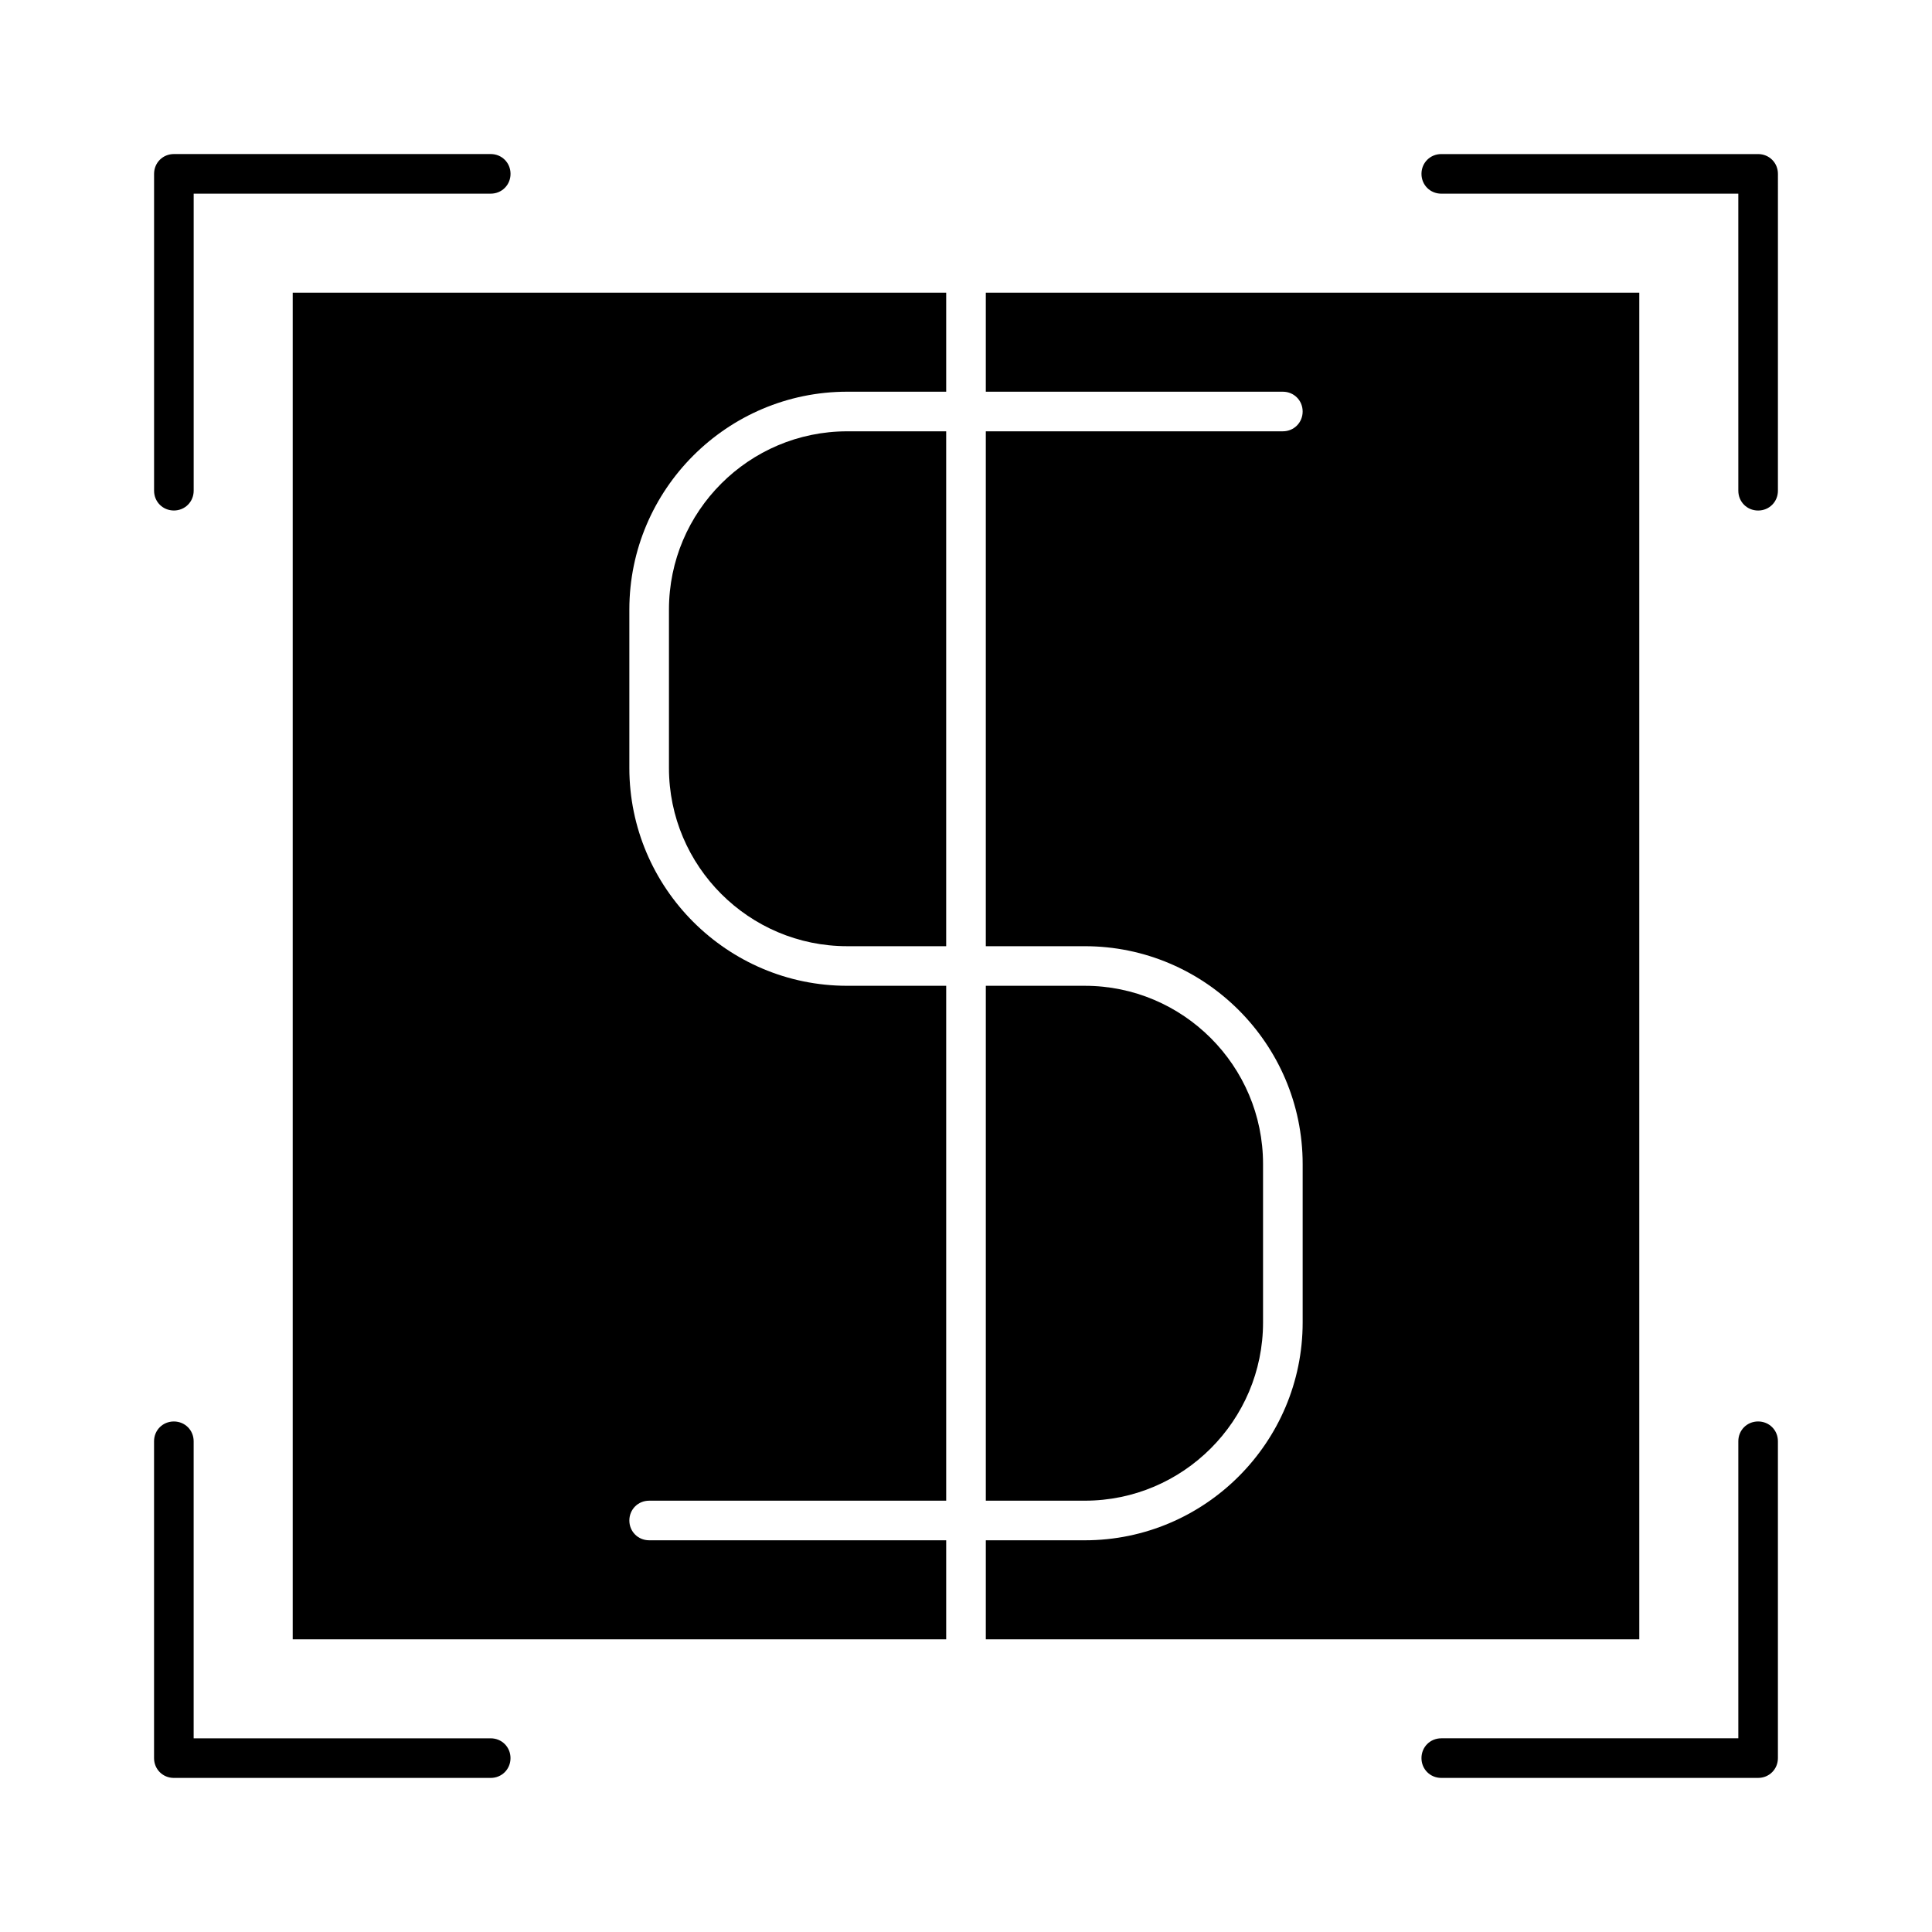
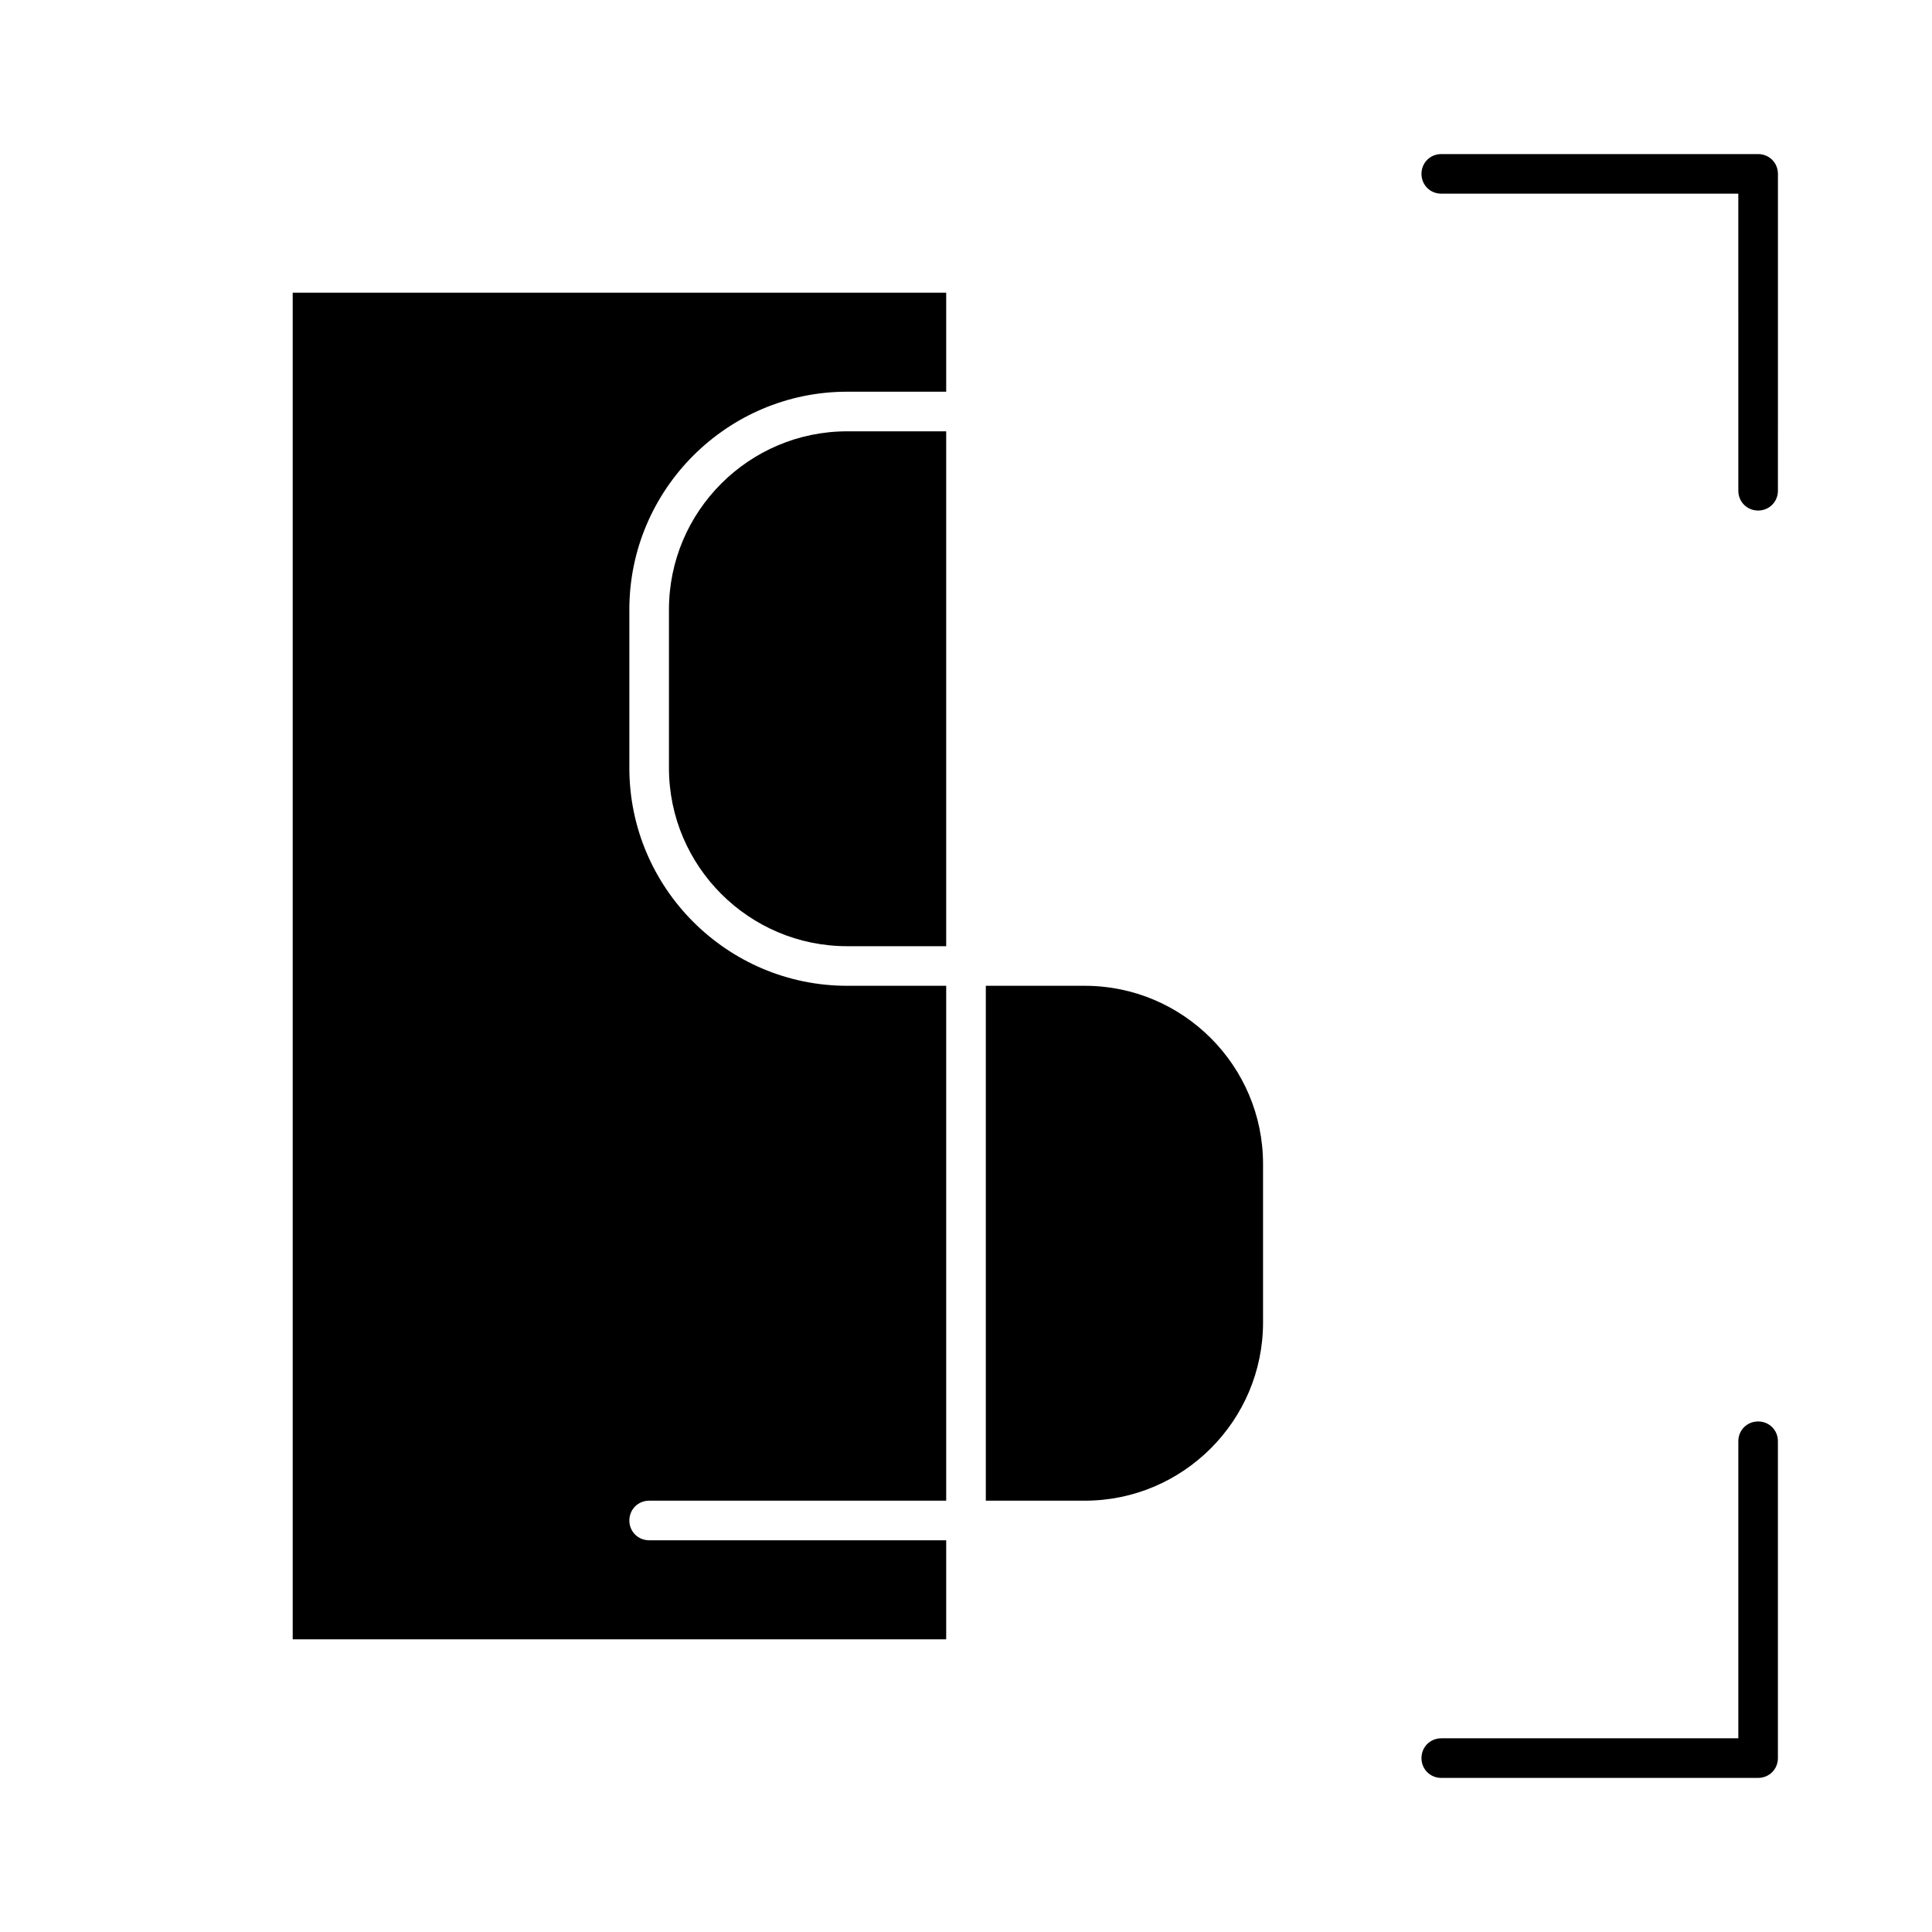
<svg xmlns="http://www.w3.org/2000/svg" fill="#000000" width="800px" height="800px" version="1.1" viewBox="144 144 512 512">
  <g>
-     <path d="m190.08 279.29c2.938 0 5.246-2.309 5.246-5.246v-78.723h78.723c2.938 0 5.246-2.309 5.246-5.246s-2.309-5.25-5.246-5.25h-83.969c-2.938 0-5.25 2.312-5.25 5.25v83.969c0 2.938 2.312 5.246 5.25 5.246z" />
    <path d="m609.92 184.83h-83.969c-2.938 0-5.246 2.309-5.246 5.246s2.309 5.246 5.246 5.246h78.719l0.004 78.727c0 2.938 2.309 5.246 5.246 5.246s5.246-2.309 5.246-5.246l0.004-83.969c0-2.938-2.309-5.25-5.25-5.25z" />
-     <path d="m279.29 609.92c0-2.938-2.309-5.246-5.246-5.246h-78.723v-78.723c0-2.938-2.309-5.246-5.246-5.246s-5.25 2.309-5.25 5.246v83.969c0 2.938 2.309 5.246 5.246 5.246h83.969c2.941 0.004 5.25-2.305 5.25-5.246z" />
    <path d="m609.92 520.7c-2.938 0-5.246 2.309-5.246 5.246v78.719l-78.723 0.004c-2.938 0-5.246 2.309-5.246 5.246s2.309 5.246 5.246 5.246h83.969c2.938 0 5.246-2.309 5.246-5.246v-83.969c0.004-2.938-2.305-5.246-5.246-5.246z" />
    <path d="m321.28 305.54v41.984c0 26.031 21.203 47.23 47.23 47.23h26.238v-136.45h-26.234c-26.031 0-47.234 21.203-47.234 47.234z" />
    <path d="m394.75 221.57h-173.18v356.86h173.18v-26.238h-78.719c-2.938 0-5.246-2.309-5.246-5.246s2.309-5.246 5.246-5.246h78.719v-136.45l-26.238-0.004c-31.805 0-57.727-25.926-57.727-57.727v-41.984c0-31.805 25.926-57.727 57.727-57.727h26.238z" />
    <path d="m478.72 494.46v-41.984c0-26.031-21.203-47.23-47.23-47.23h-26.238v136.45h26.238c26.027 0 47.23-21.203 47.23-47.234z" />
-     <path d="m405.25 578.43h173.18v-356.86h-173.18v26.238h78.719c2.938 0 5.246 2.309 5.246 5.246s-2.309 5.246-5.246 5.246h-78.719v136.45l26.242 0.004c31.805 0 57.727 25.926 57.727 57.727v41.984c0 31.805-25.926 57.727-57.727 57.727h-26.238z" />
  </g>
</svg>